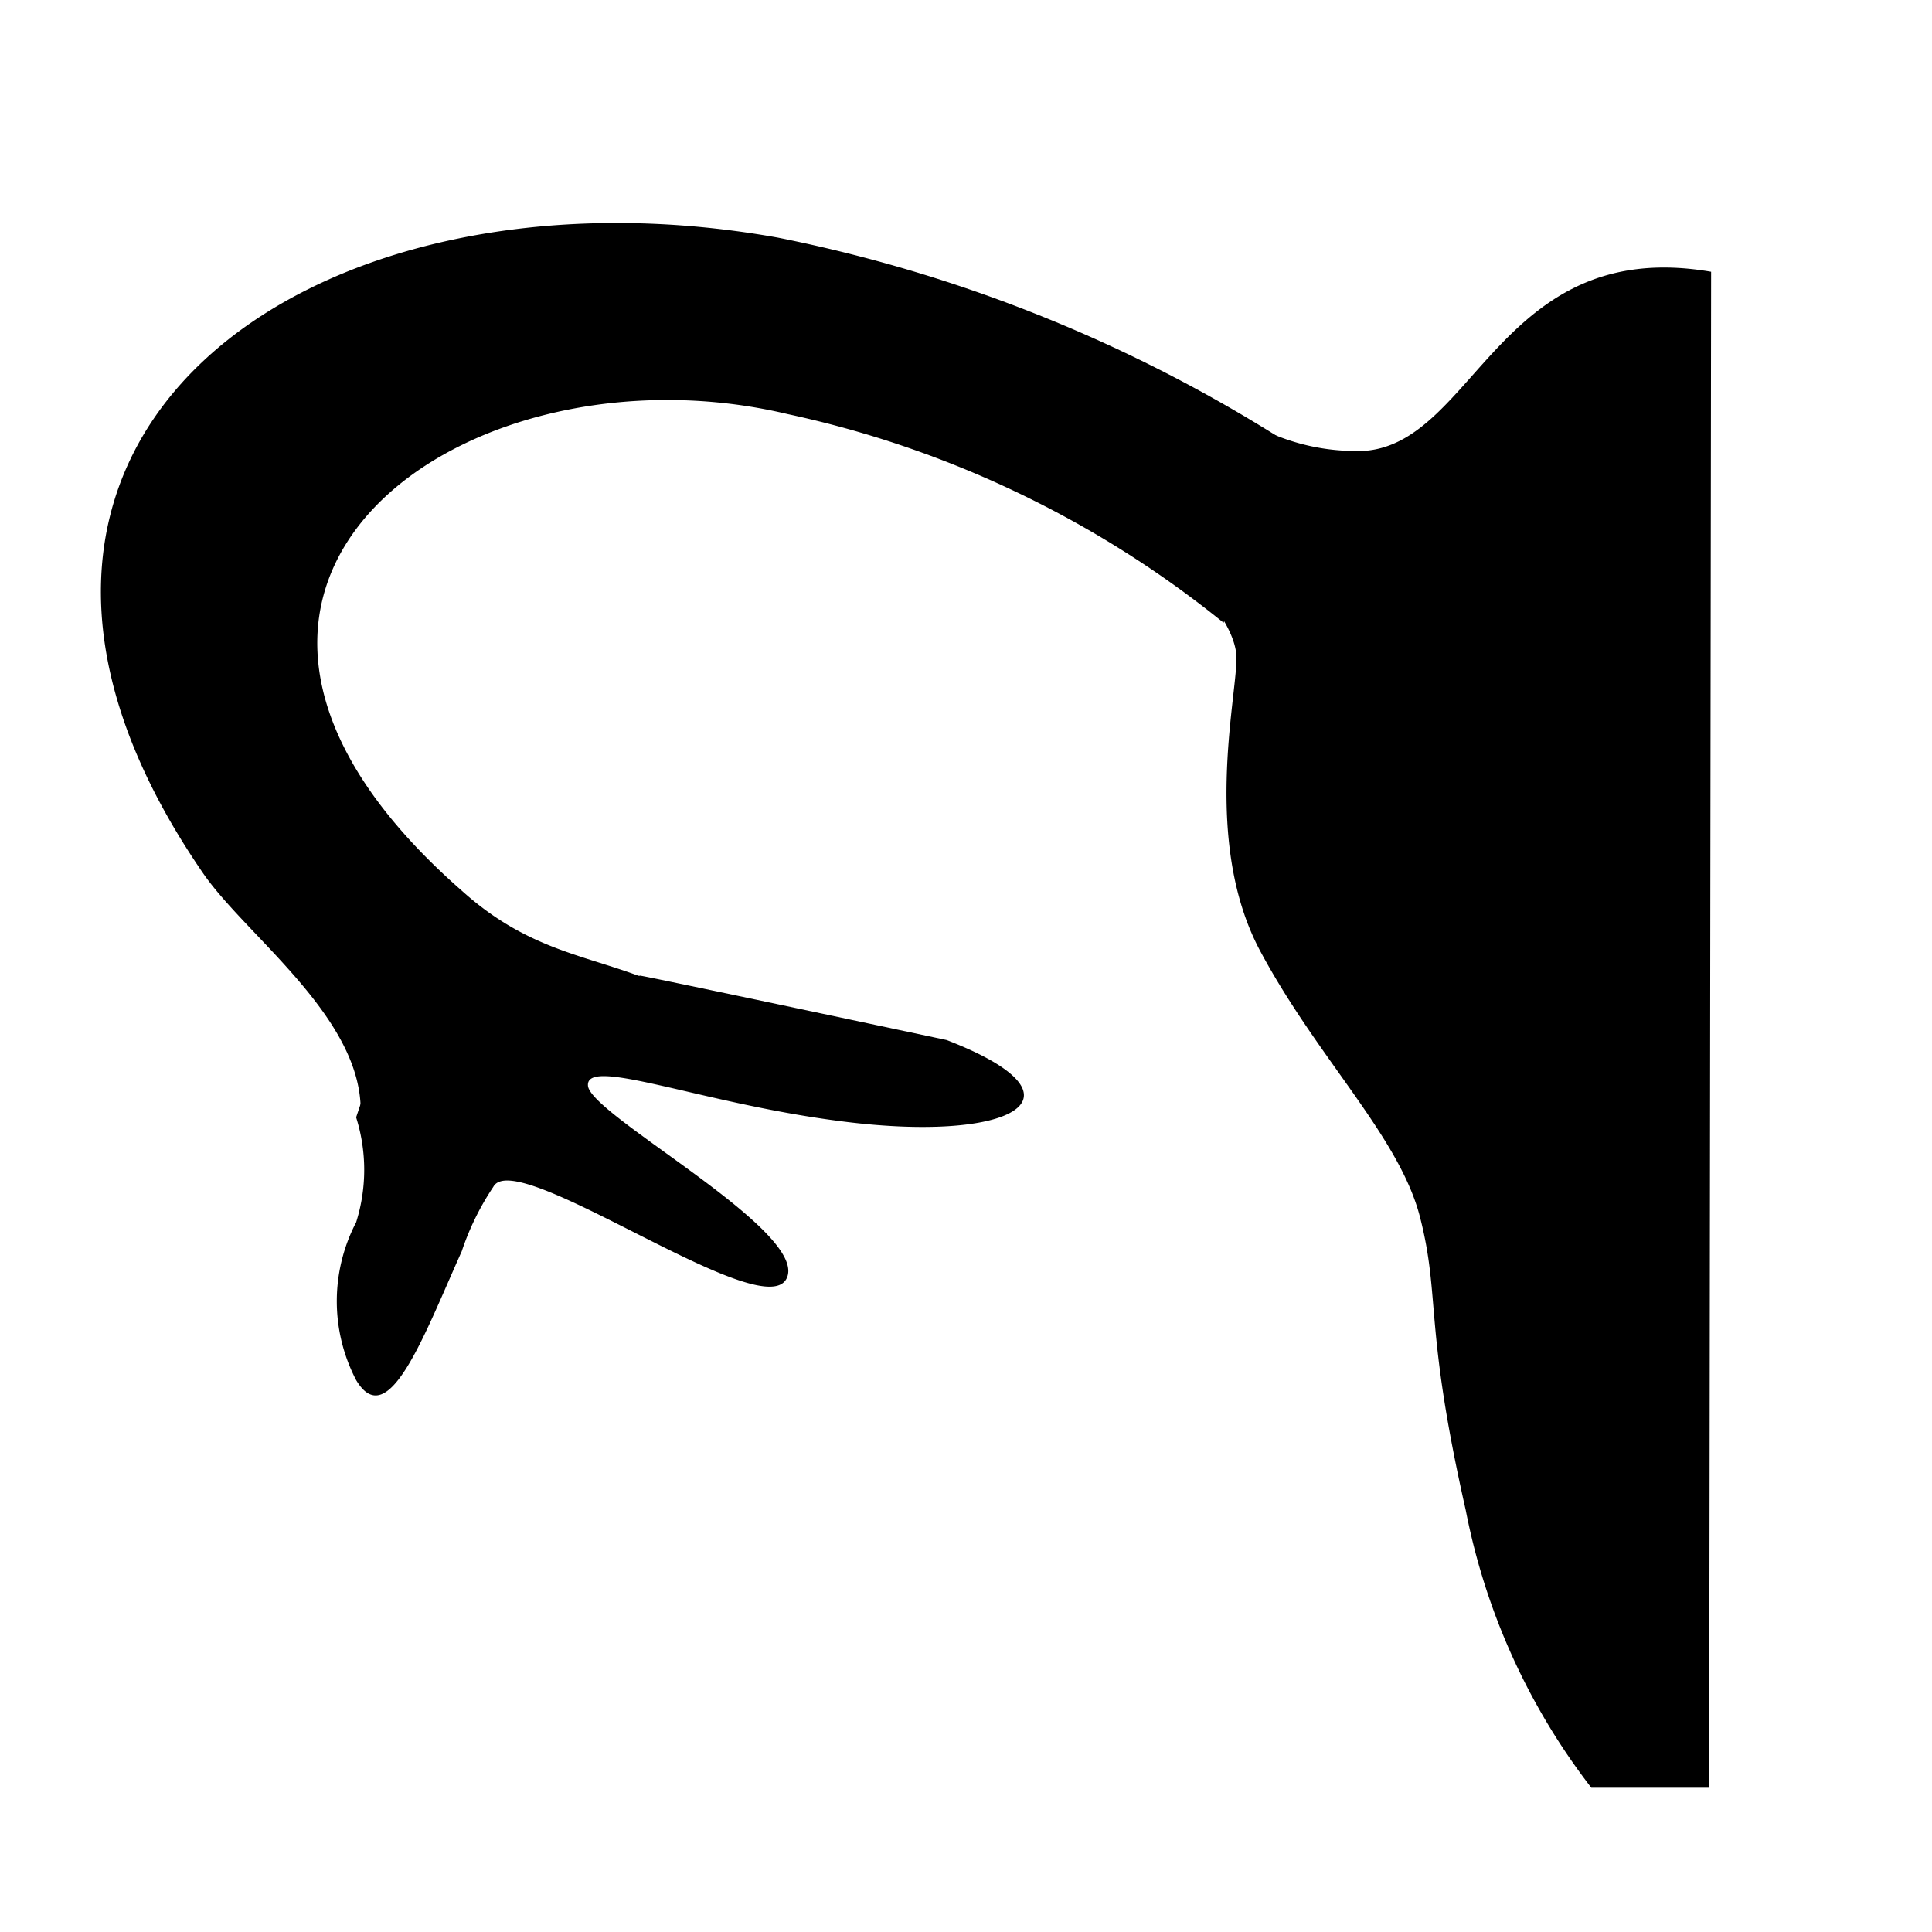
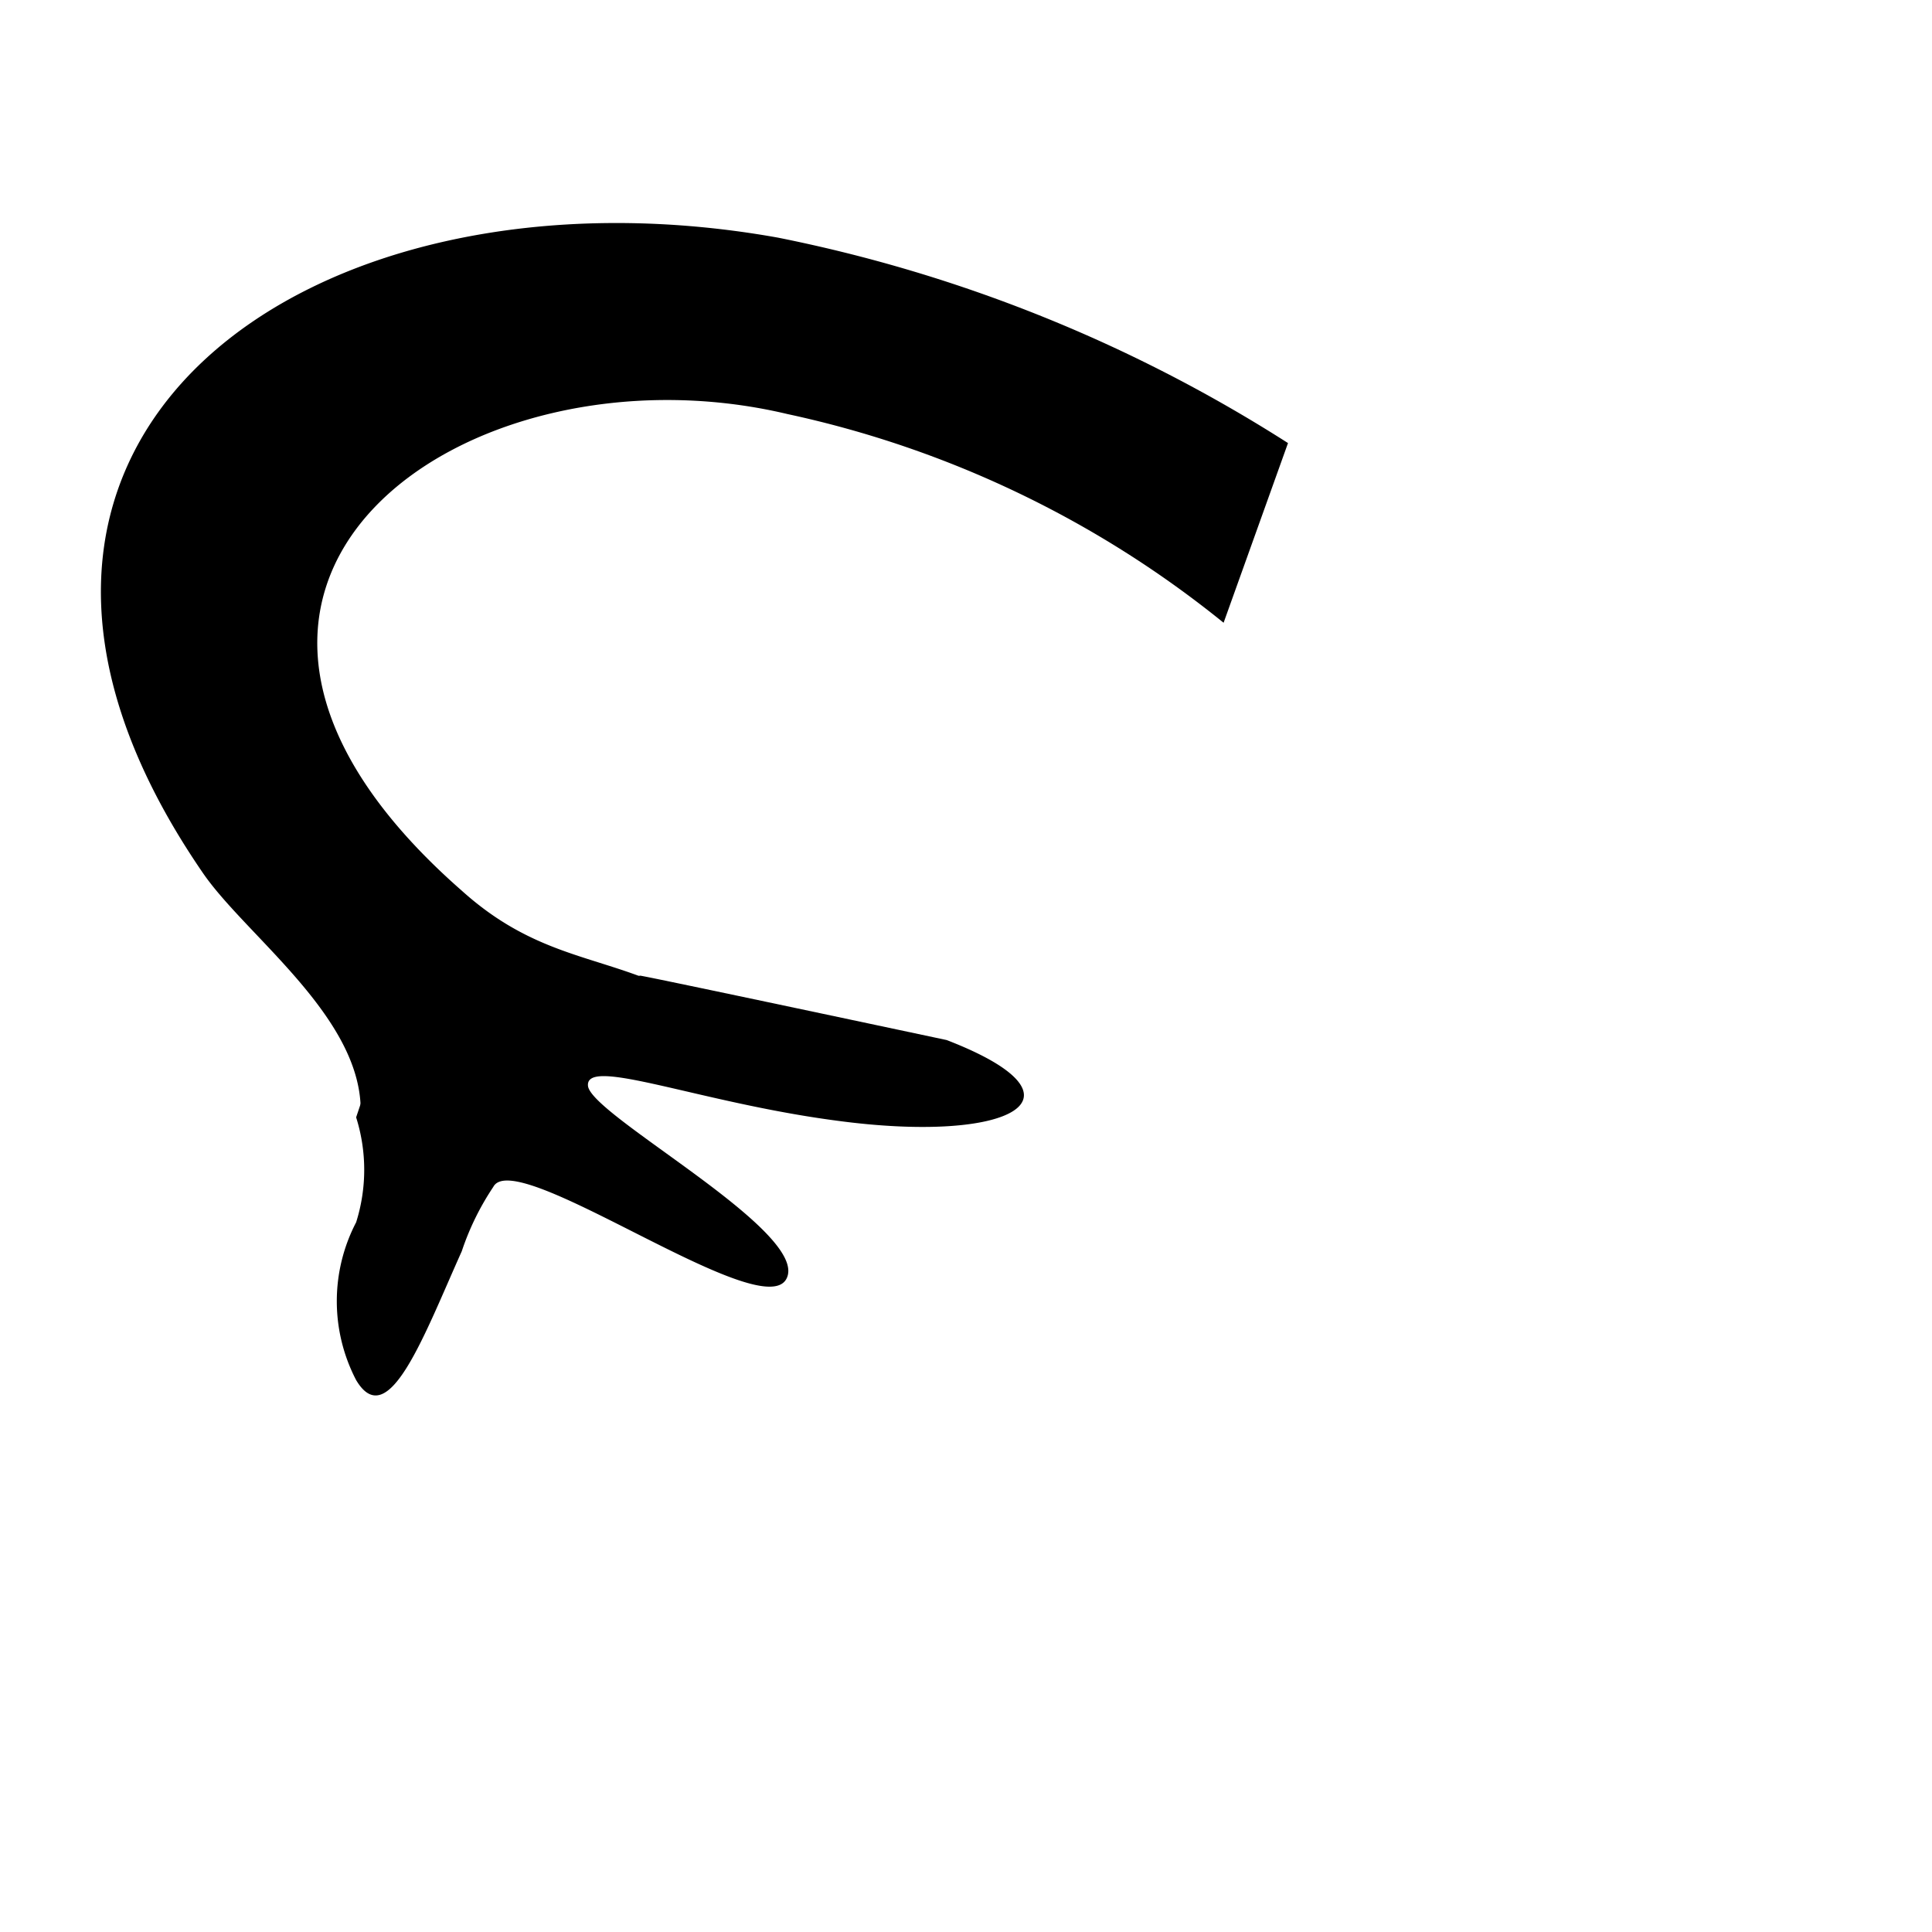
<svg xmlns="http://www.w3.org/2000/svg" viewBox="0 0 30 30">
  <g id="fallopian_tube_left" data-name="fallopian tube left">
    <path d="M7.17,13.83c1.11,1,2.06,1,3.11,1.47a3.14,3.14,0,0,0-2.54.93c-.65.56-1.8.44-2.14,1.07.05-1.49-1.79-2.77-2.46-3.76C-1.47,6.81,4.82,2.39,12.08,3.69A23.12,23.12,0,0,1,20,6.88L19,9.67a16.16,16.16,0,0,0-6.77-3.24C7.23,5.24,1.75,9.08,7.17,13.83Z" />
    <path d="M9.94,15.15c.06,0,4.76,1,4.76,1,2.33.9,1,1.62-1.72,1.25-2.12-.28-3.89-1-3.85-.54s3.47,2.28,3.08,3S8,17.78,7.66,18.43a4.15,4.15,0,0,0-.49,1c-.58,1.29-1.14,2.84-1.64,2a2.65,2.65,0,0,1,0-2.45,2.71,2.71,0,0,0,0-1.63l.49-1.46Z" />
-     <path d="M26.57,4.22C23.31,3.66,22.91,6.86,21.2,7A3.32,3.32,0,0,1,19,6.29L18.2,8.68s1,.9,1,1.54-.53,2.87.37,4.55,2.16,2.88,2.48,4.13.06,1.68.71,4.55a10.24,10.24,0,0,0,1.95,4.31h1.83Z" />
  </g>
</svg>